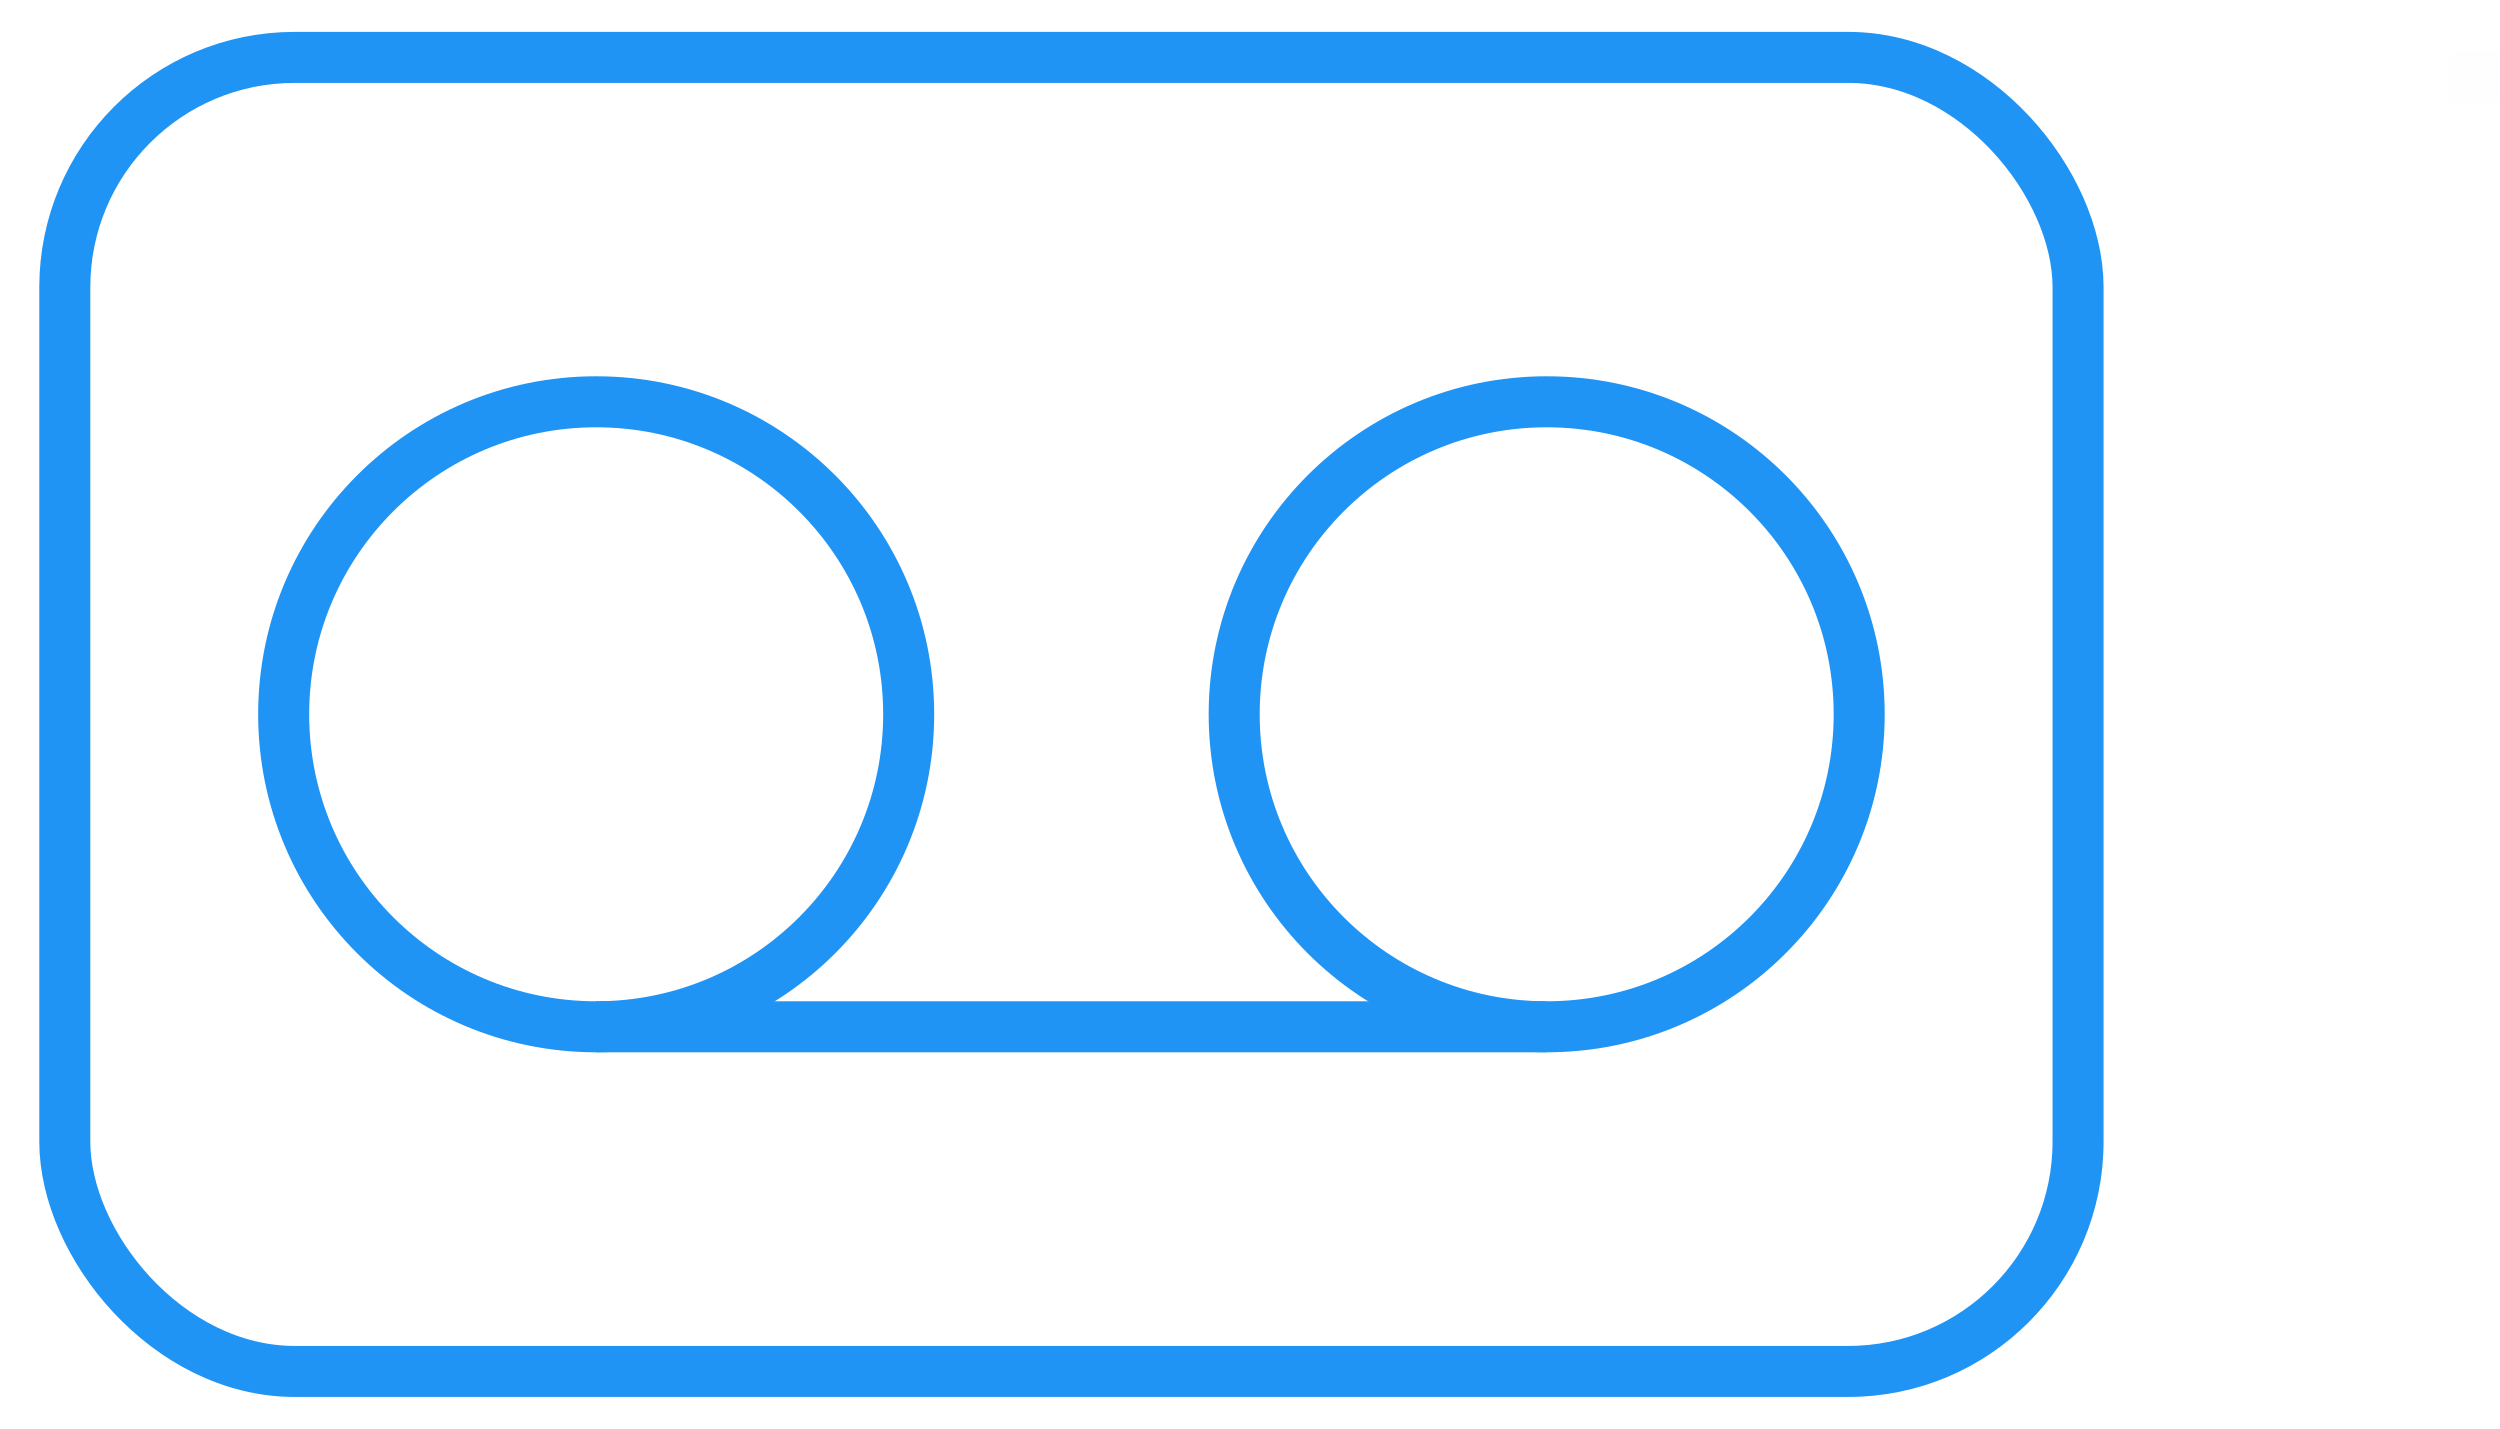
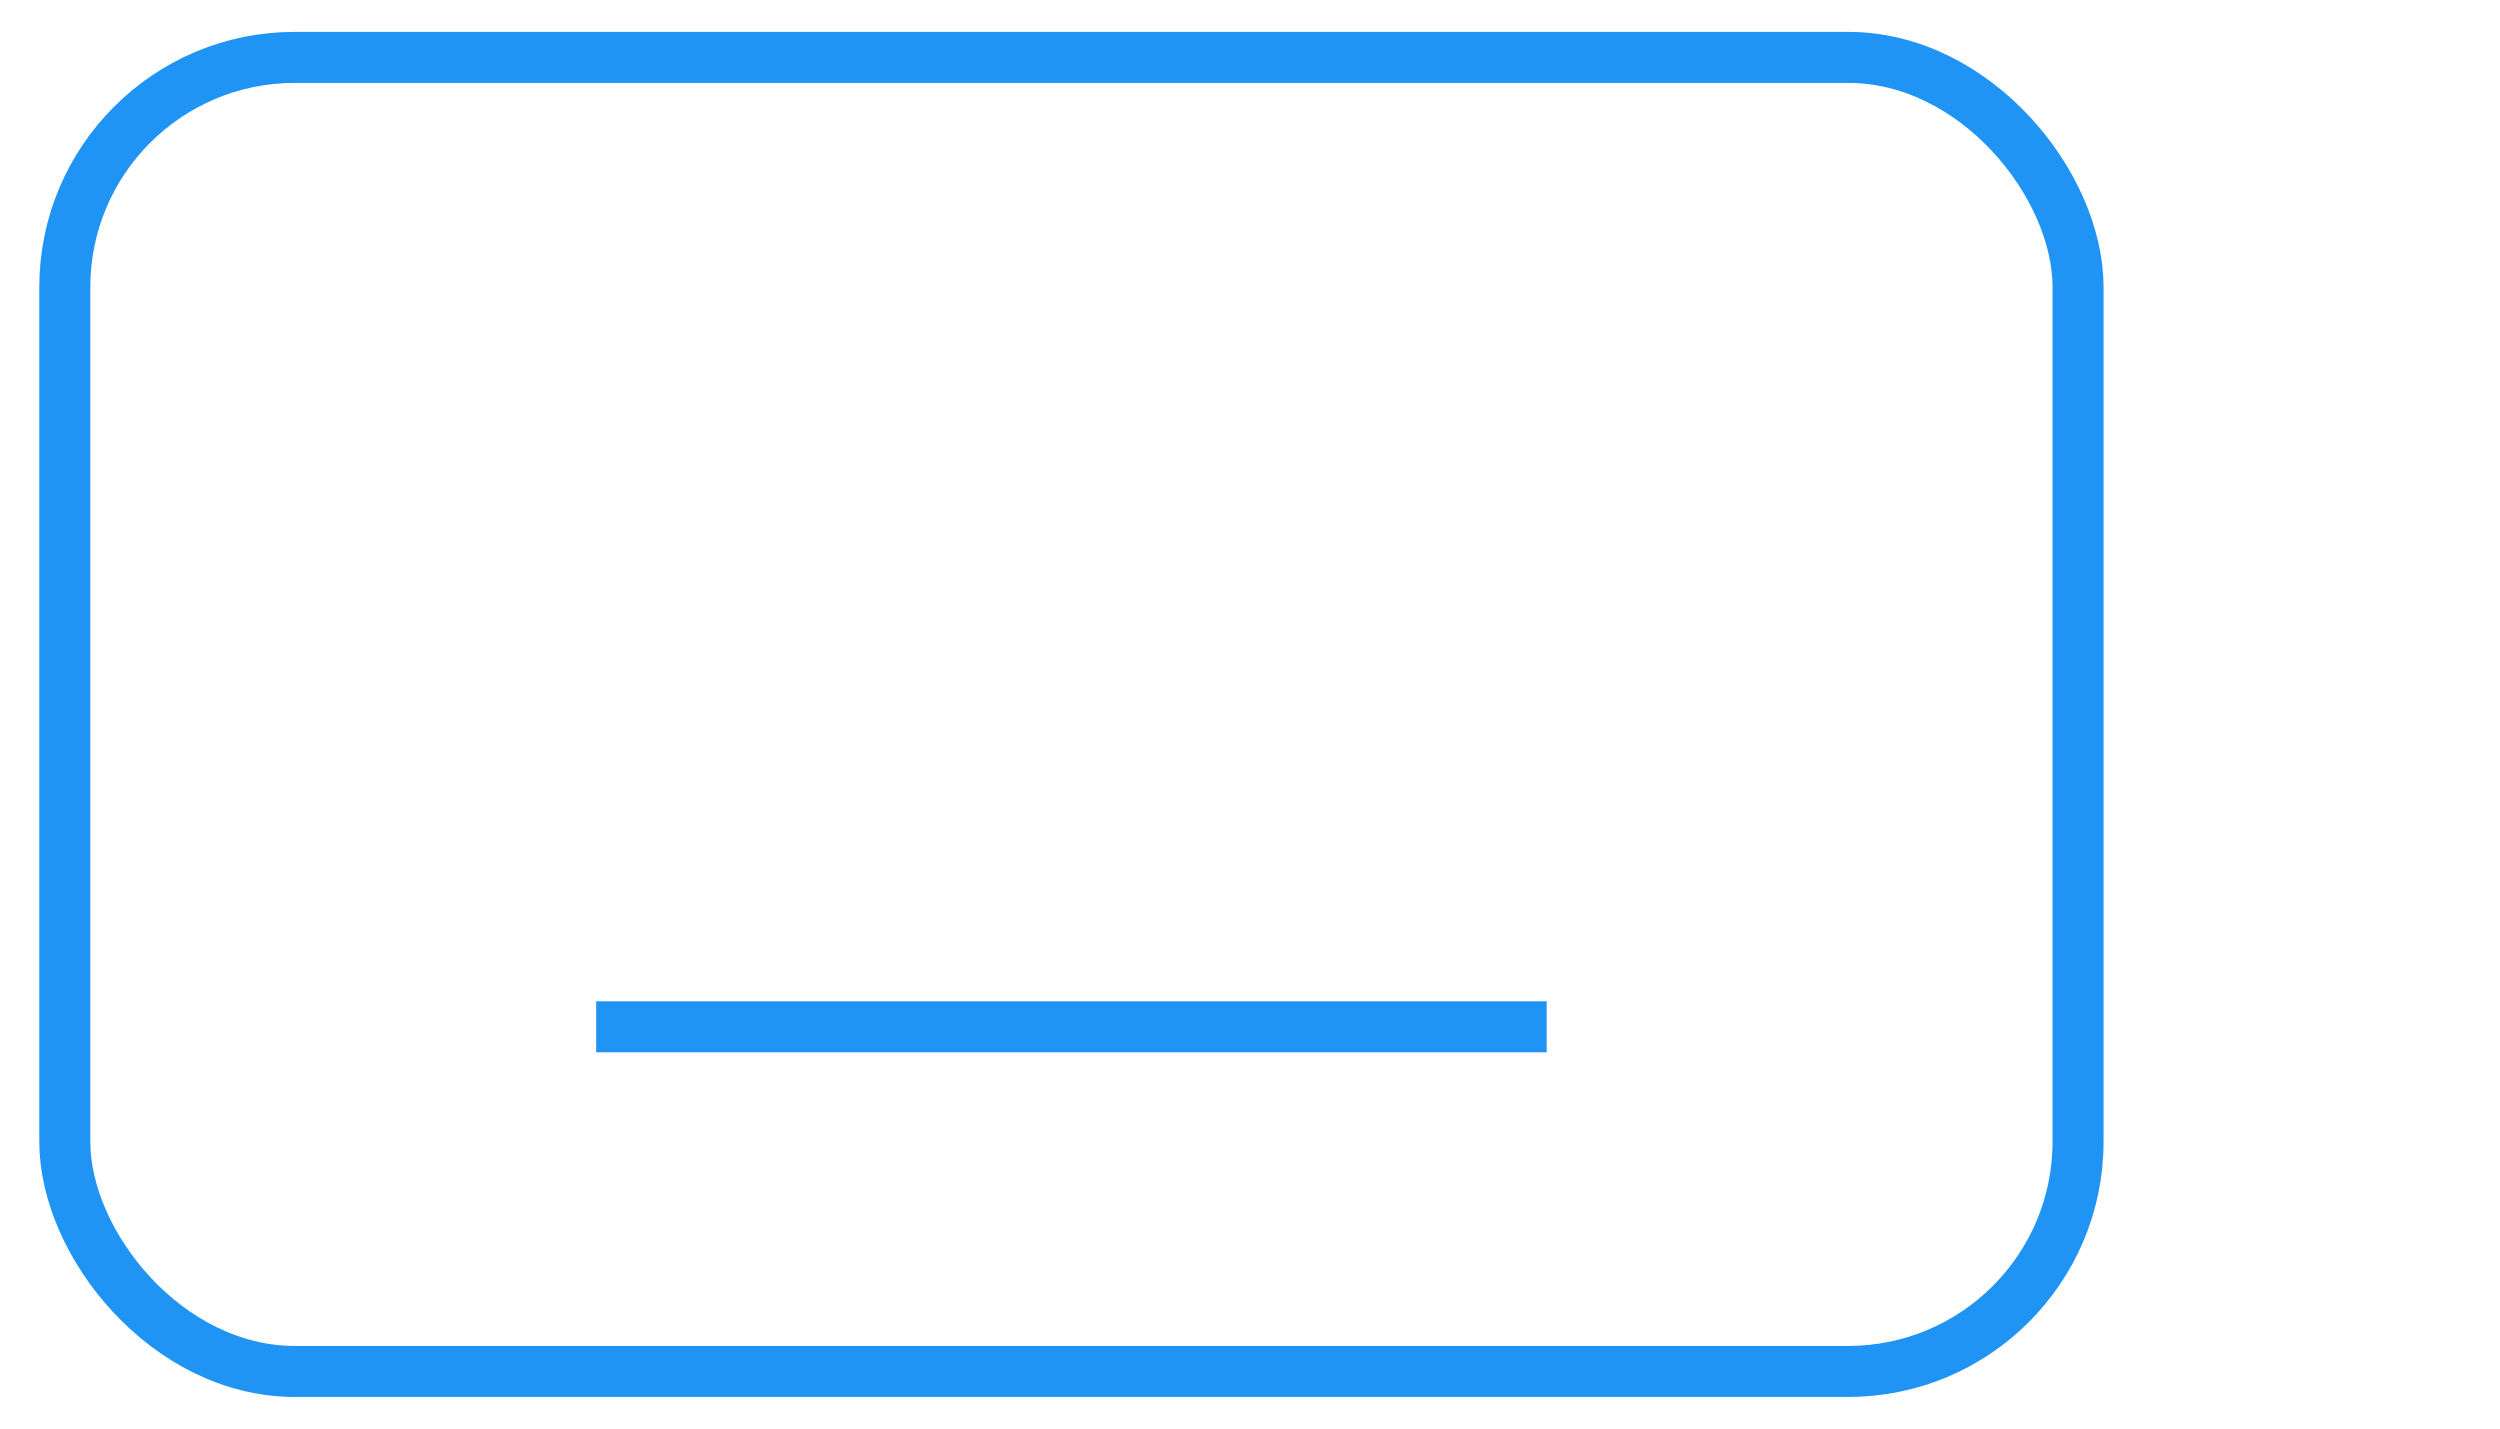
<svg xmlns="http://www.w3.org/2000/svg" width="49" height="28" viewBox="0 0 49 28" fill="none">
-   <path fill-rule="evenodd" clip-rule="evenodd" d="M11.685 20.125C15.068 20.125 17.81 17.383 17.81 14C17.81 10.617 15.068 7.875 11.685 7.875C8.302 7.875 5.56 10.617 5.56 14C5.56 17.383 8.302 20.125 11.685 20.125Z" stroke="#2094F4" />
-   <path fill-rule="evenodd" clip-rule="evenodd" d="M30.315 20.125C33.698 20.125 36.44 17.383 36.44 14C36.44 10.617 33.698 7.875 30.315 7.875C26.932 7.875 24.19 10.617 24.19 14C24.19 17.383 26.932 20.125 30.315 20.125Z" stroke="#2094F4" />
  <path d="M11.685 20.125H30.315" stroke="#2094F4" />
  <rect x="1.27" y="1.125" width="39.46" height="25.755" rx="4.505" stroke="#2094F4" />
-   <rect opacity="0.01" x="48" y="1" width="1" height="1" fill="#C4C4C4" />
</svg>